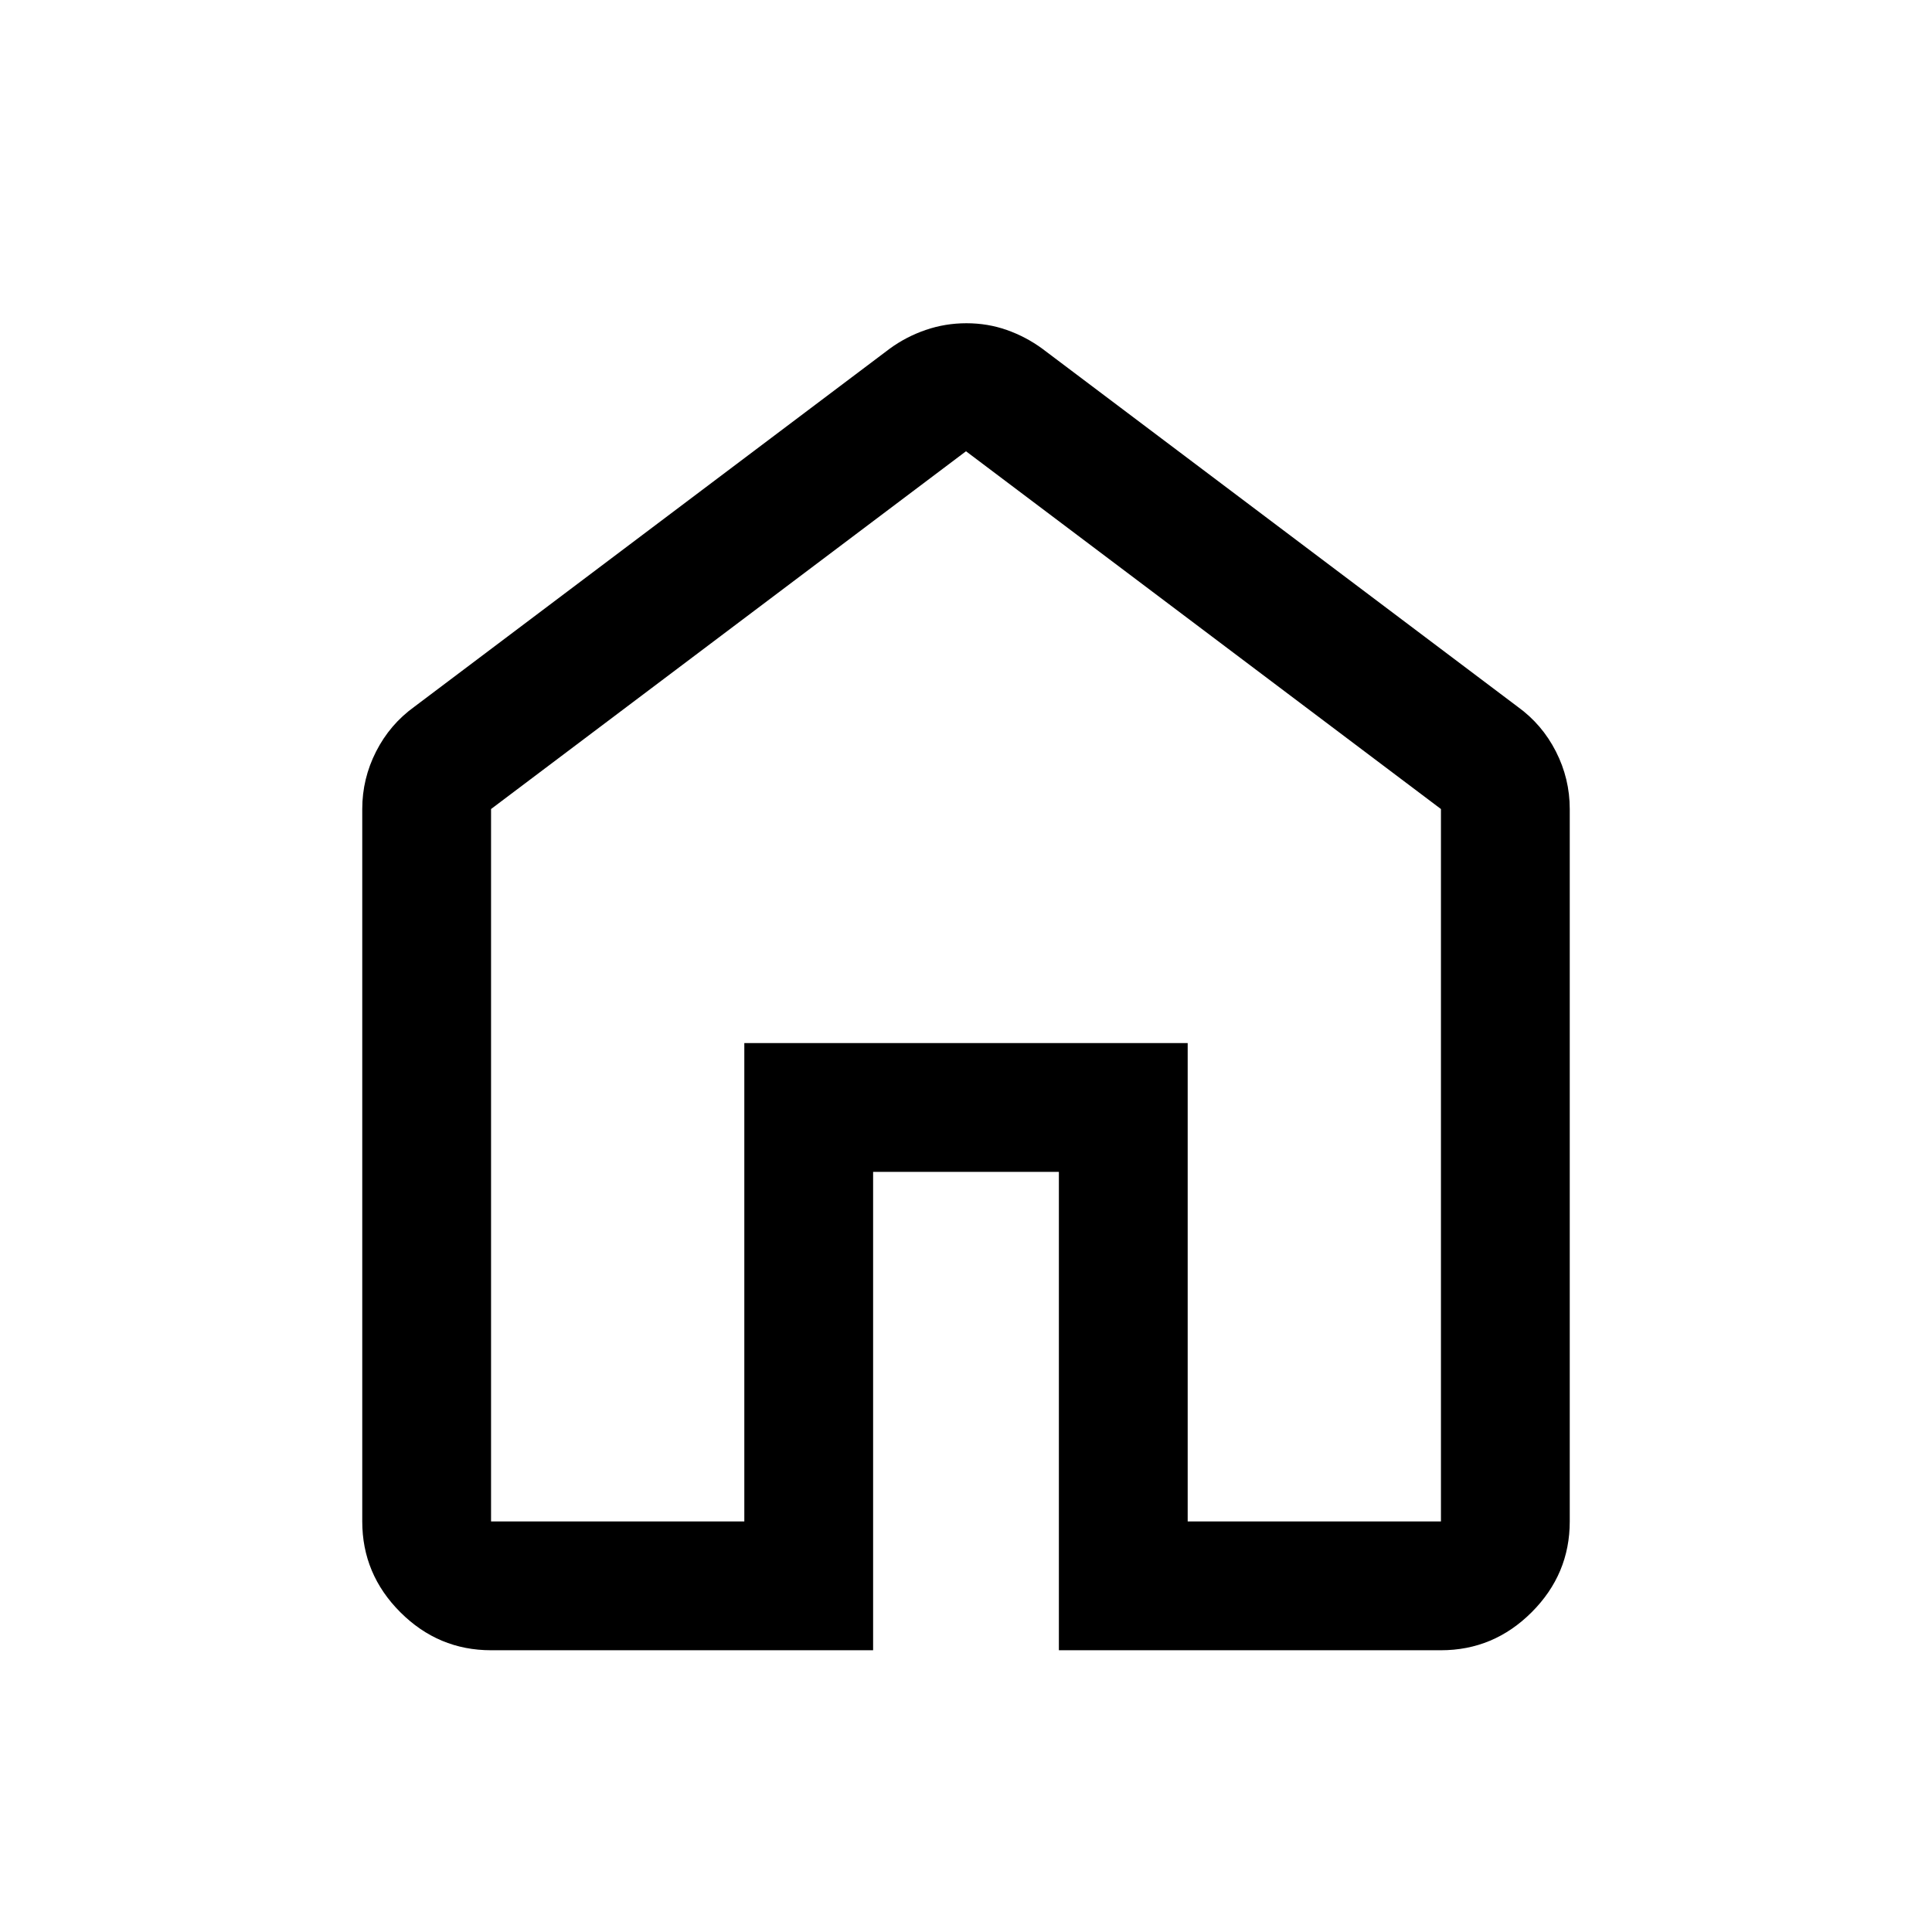
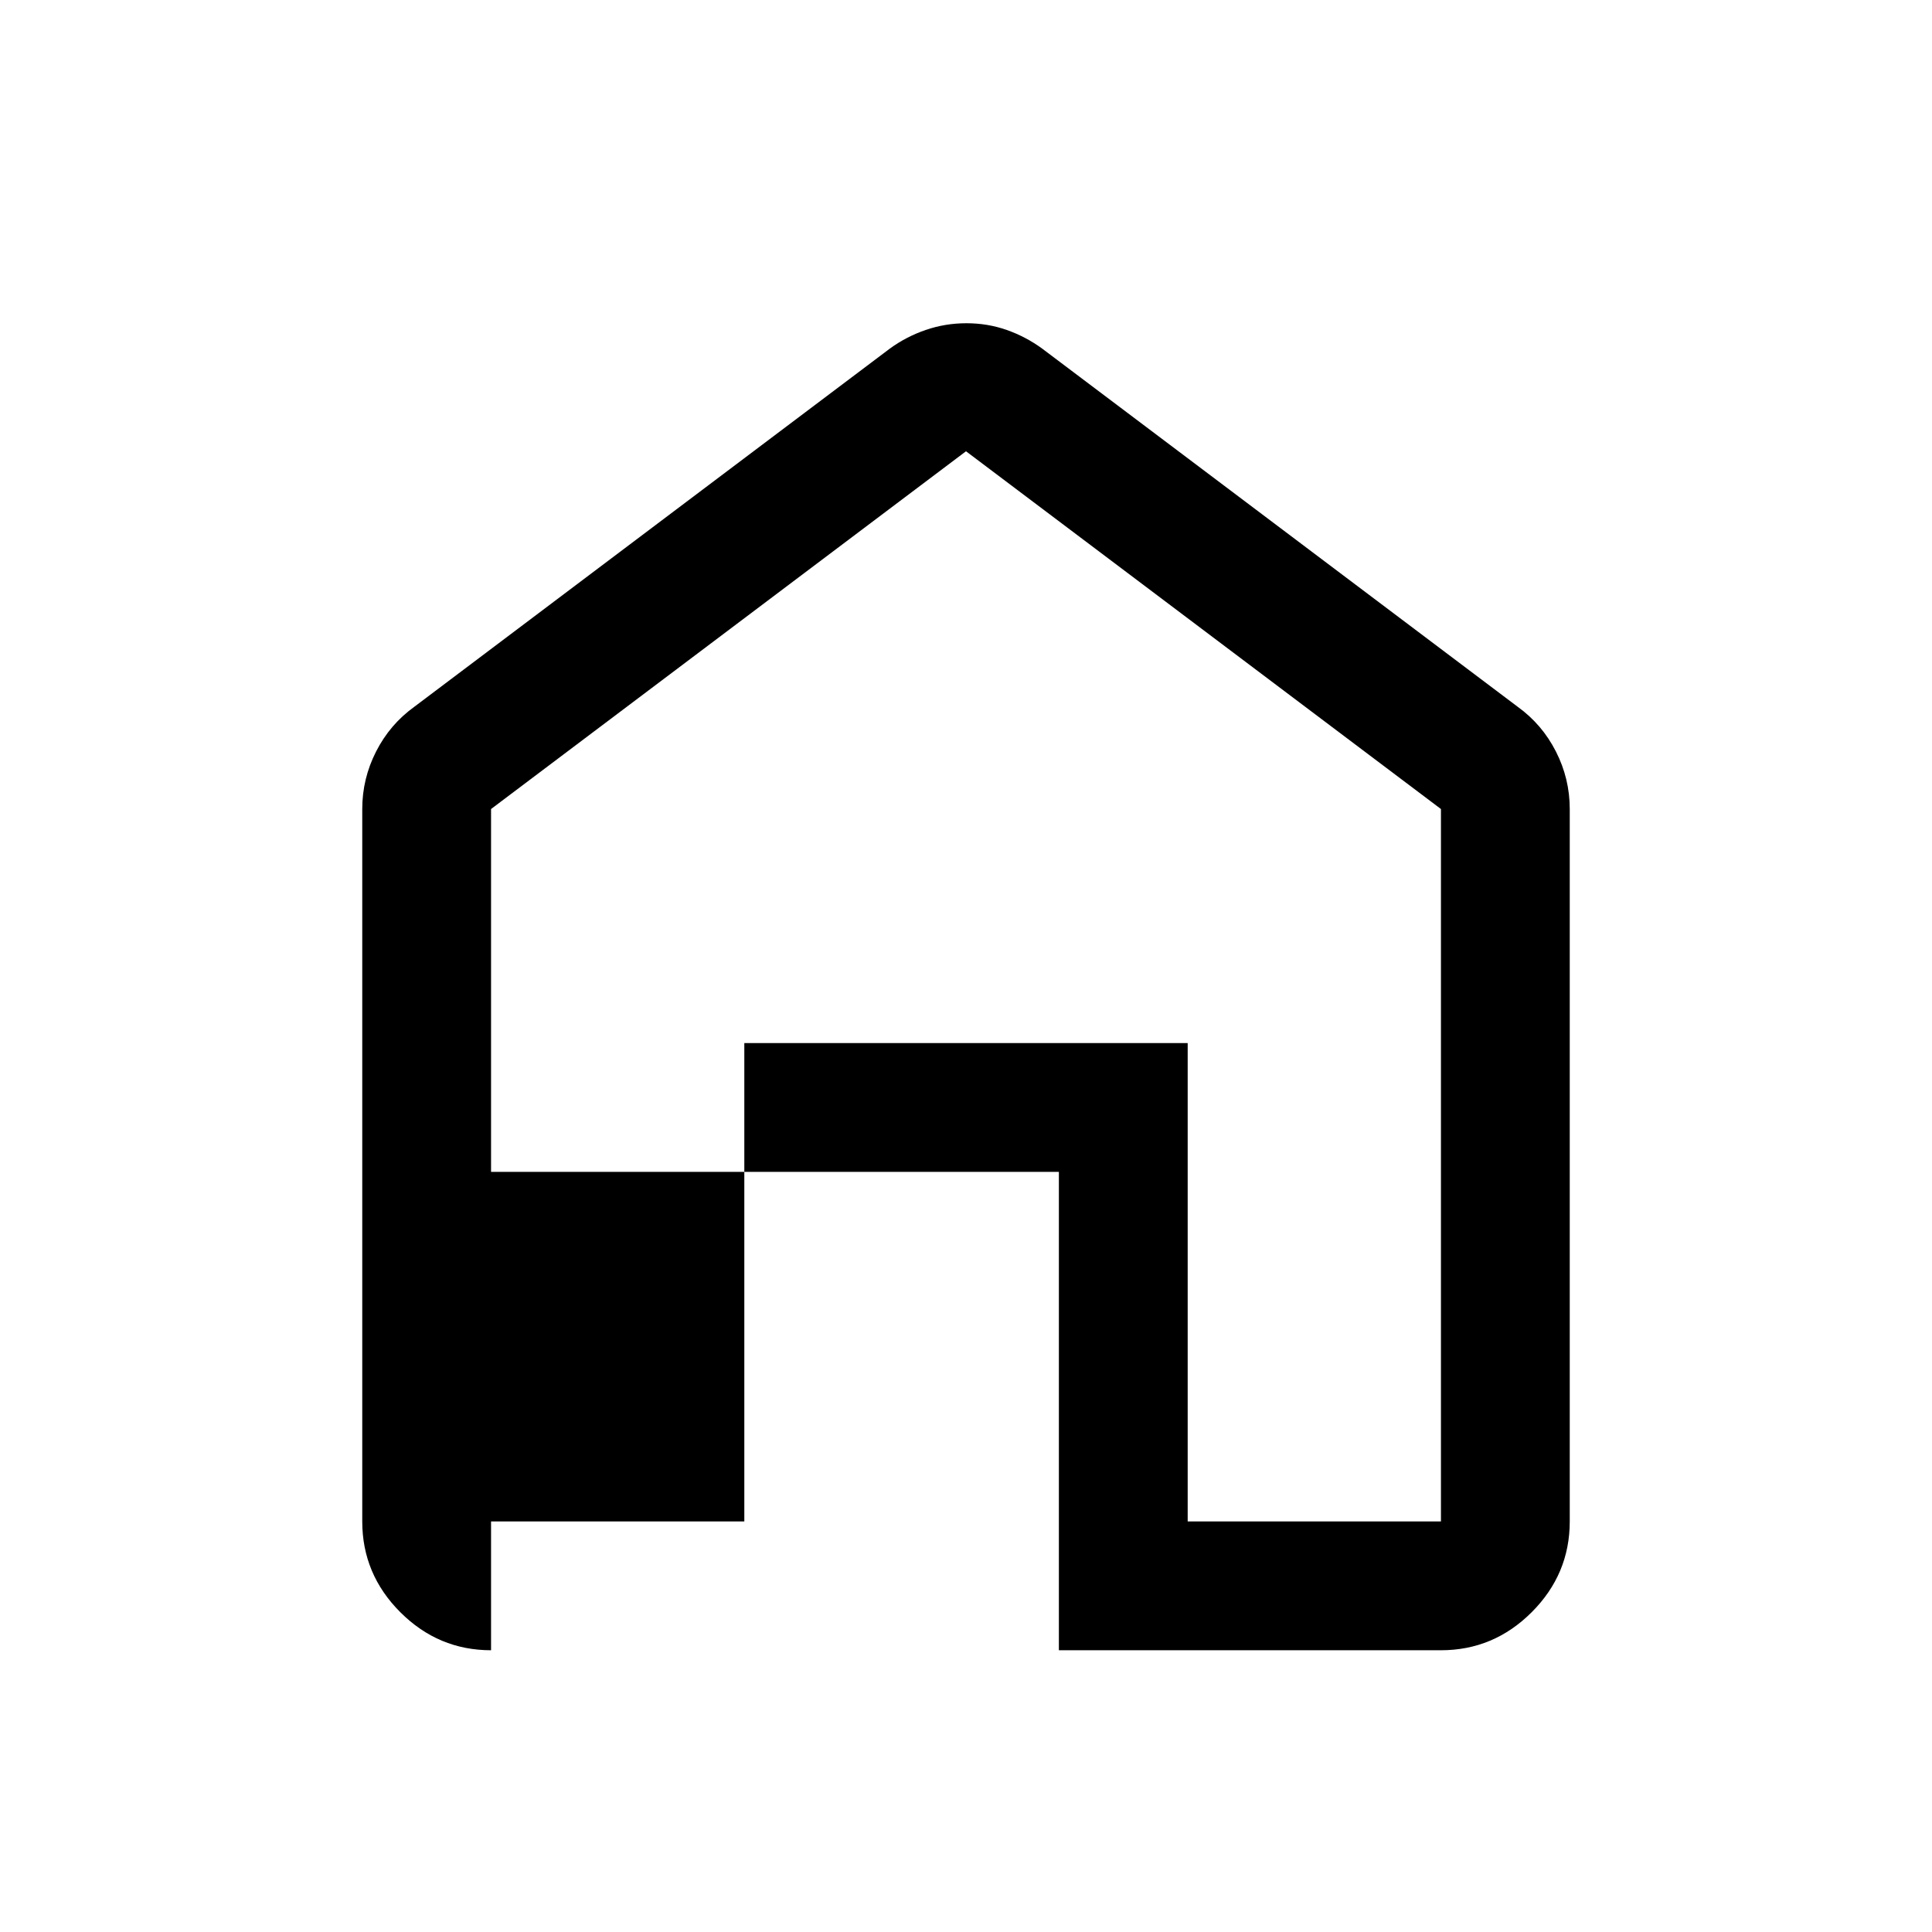
<svg xmlns="http://www.w3.org/2000/svg" width="20" viewBox="0 96 960 960" height="20">
-   <path d="M244 852h125.847V614.308h220.306V852H716V498L480 320.231 244 498v354Zm0 63.999q-26.188 0-45.093-18.906-18.906-18.905-18.906-45.093V498q0-15.095 6.886-28.6 6.886-13.506 19.037-22.245l236.175-177.897q8.132-5.949 17.858-9.295t20.263-3.346q10.537 0 20.043 3.346 9.506 3.346 17.638 9.295l236.175 177.897q12.151 8.739 19.037 22.245 6.886 13.505 6.886 28.6v354q0 26.188-18.906 45.093-18.905 18.906-45.093 18.906H526.154V678.306h-92.308v237.693H244Zm236-330.384Z" />
+   <path d="M244 852h125.847V614.308h220.306V852H716V498L480 320.231 244 498v354Zm0 63.999q-26.188 0-45.093-18.906-18.906-18.905-18.906-45.093V498q0-15.095 6.886-28.6 6.886-13.506 19.037-22.245l236.175-177.897q8.132-5.949 17.858-9.295t20.263-3.346q10.537 0 20.043 3.346 9.506 3.346 17.638 9.295l236.175 177.897q12.151 8.739 19.037 22.245 6.886 13.505 6.886 28.6v354q0 26.188-18.906 45.093-18.905 18.906-45.093 18.906H526.154V678.306h-92.308H244Zm236-330.384Z" />
</svg>